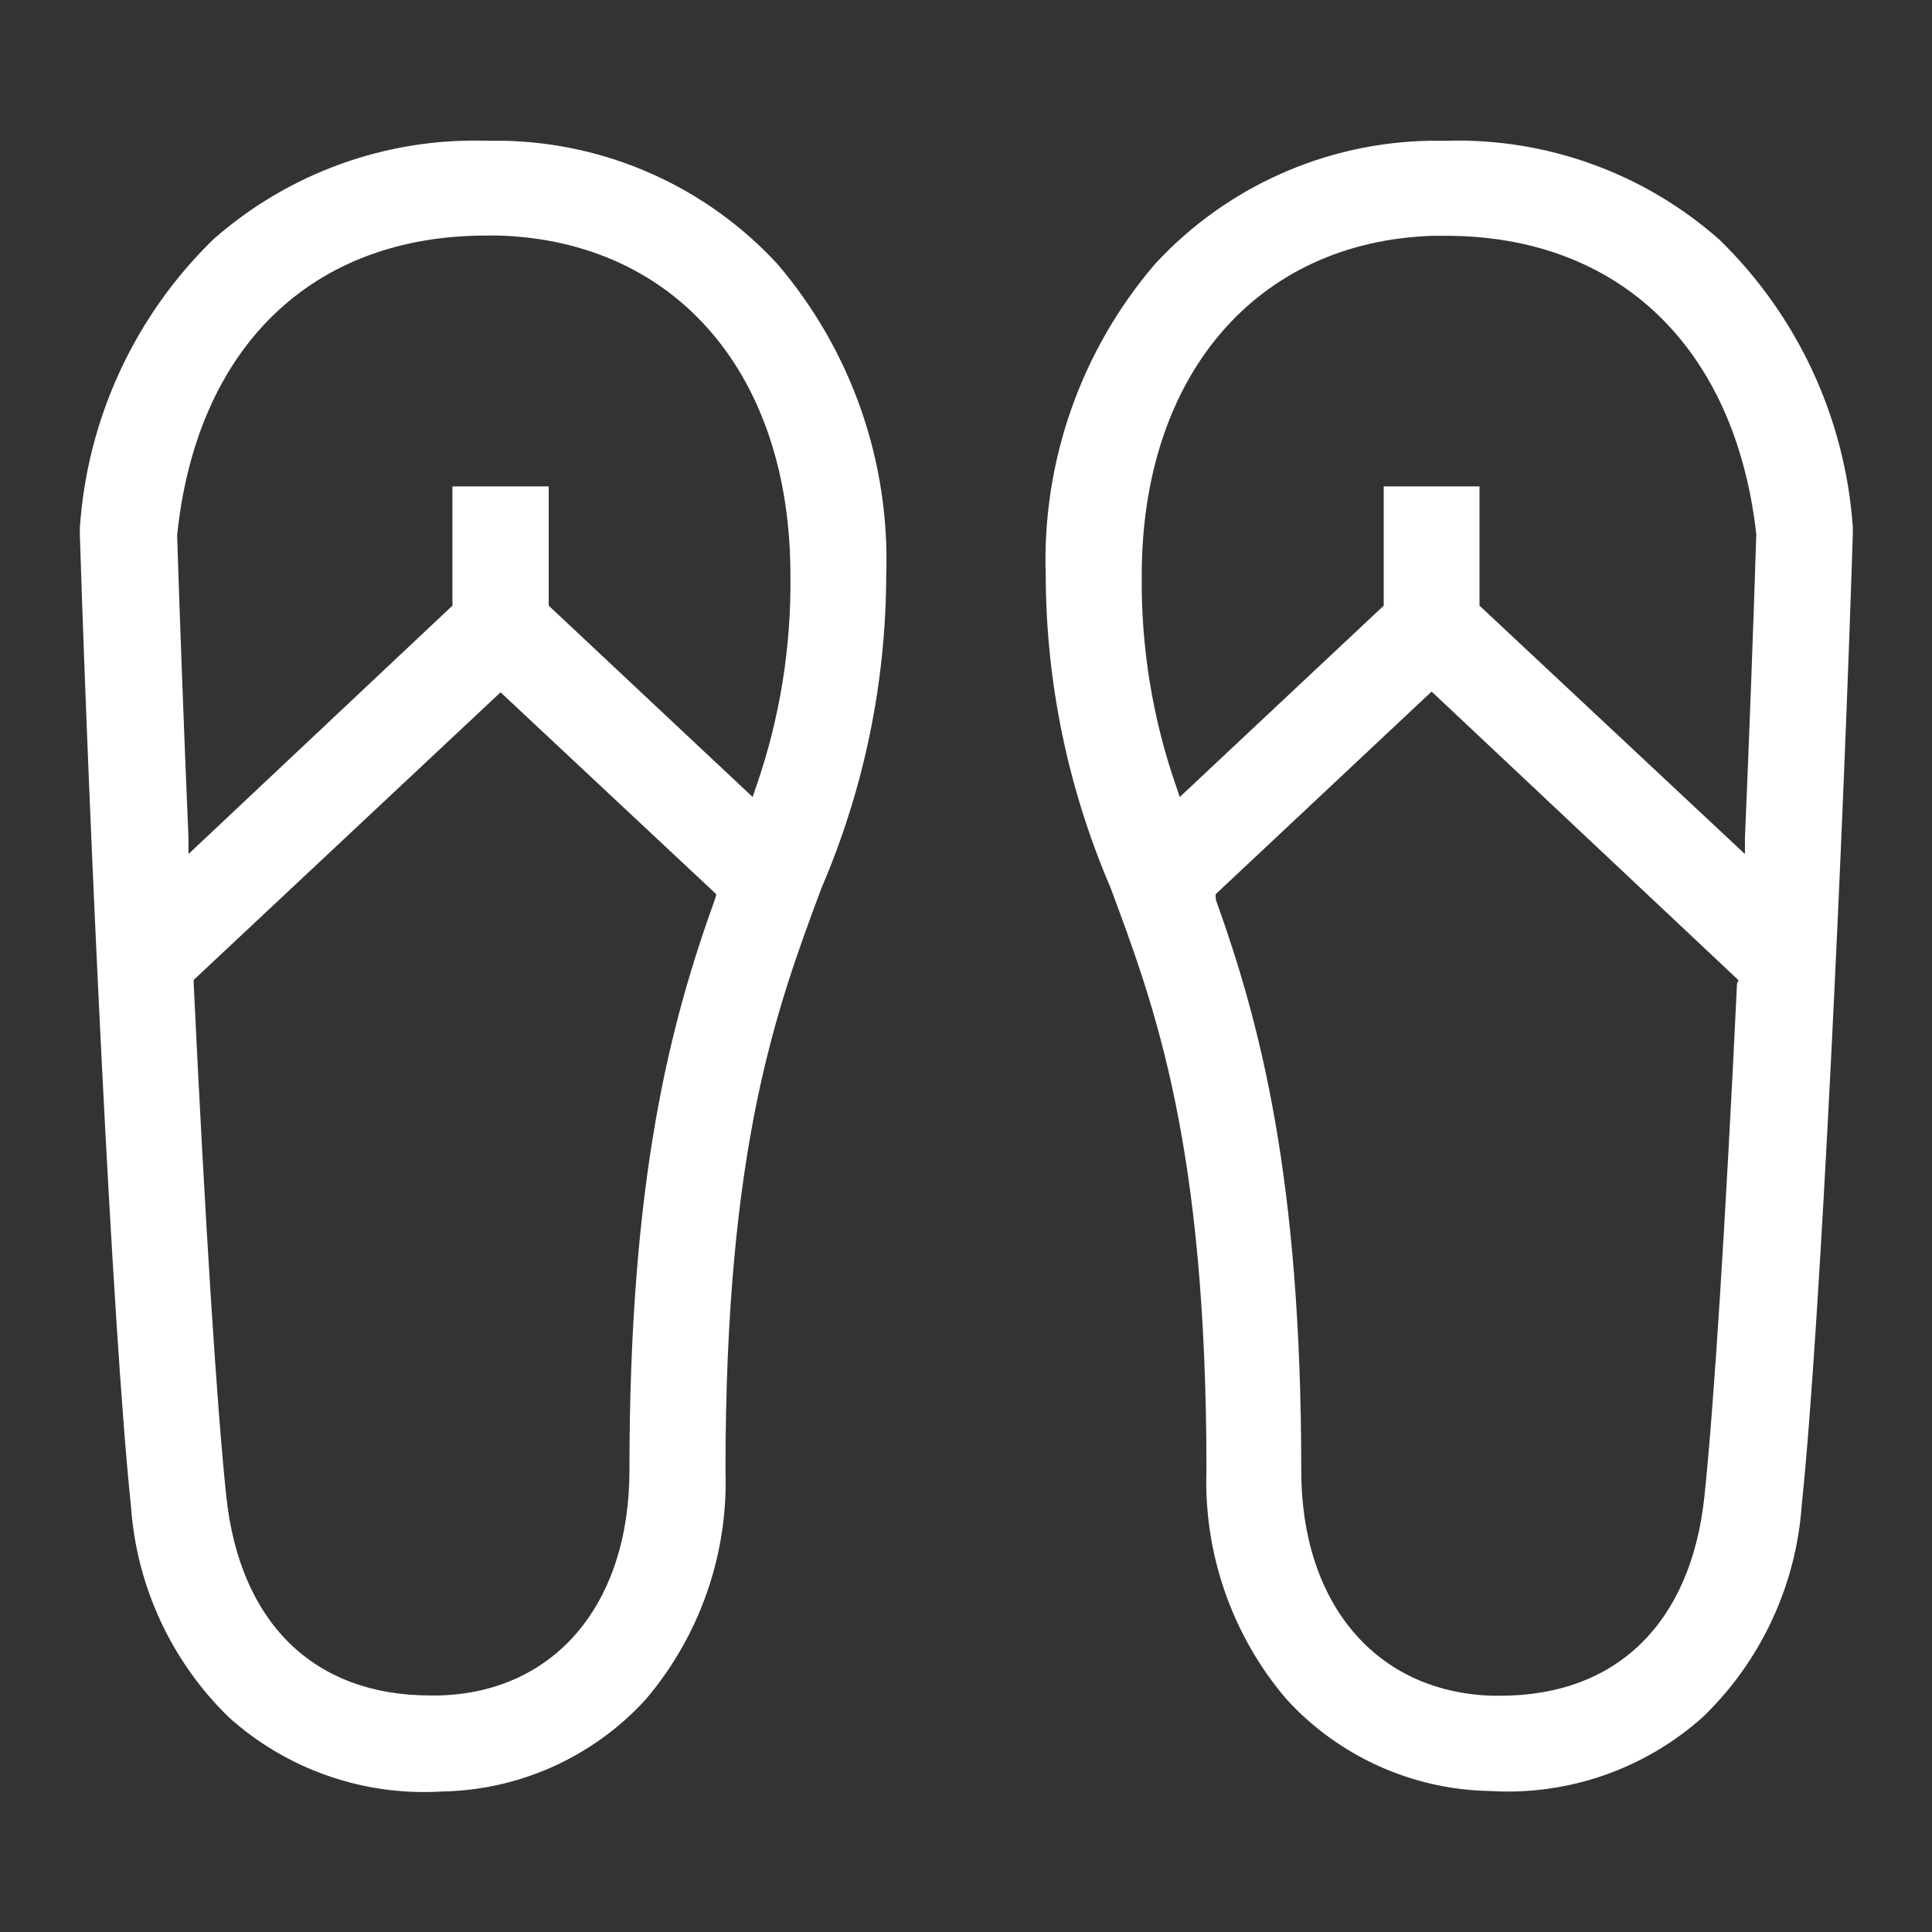
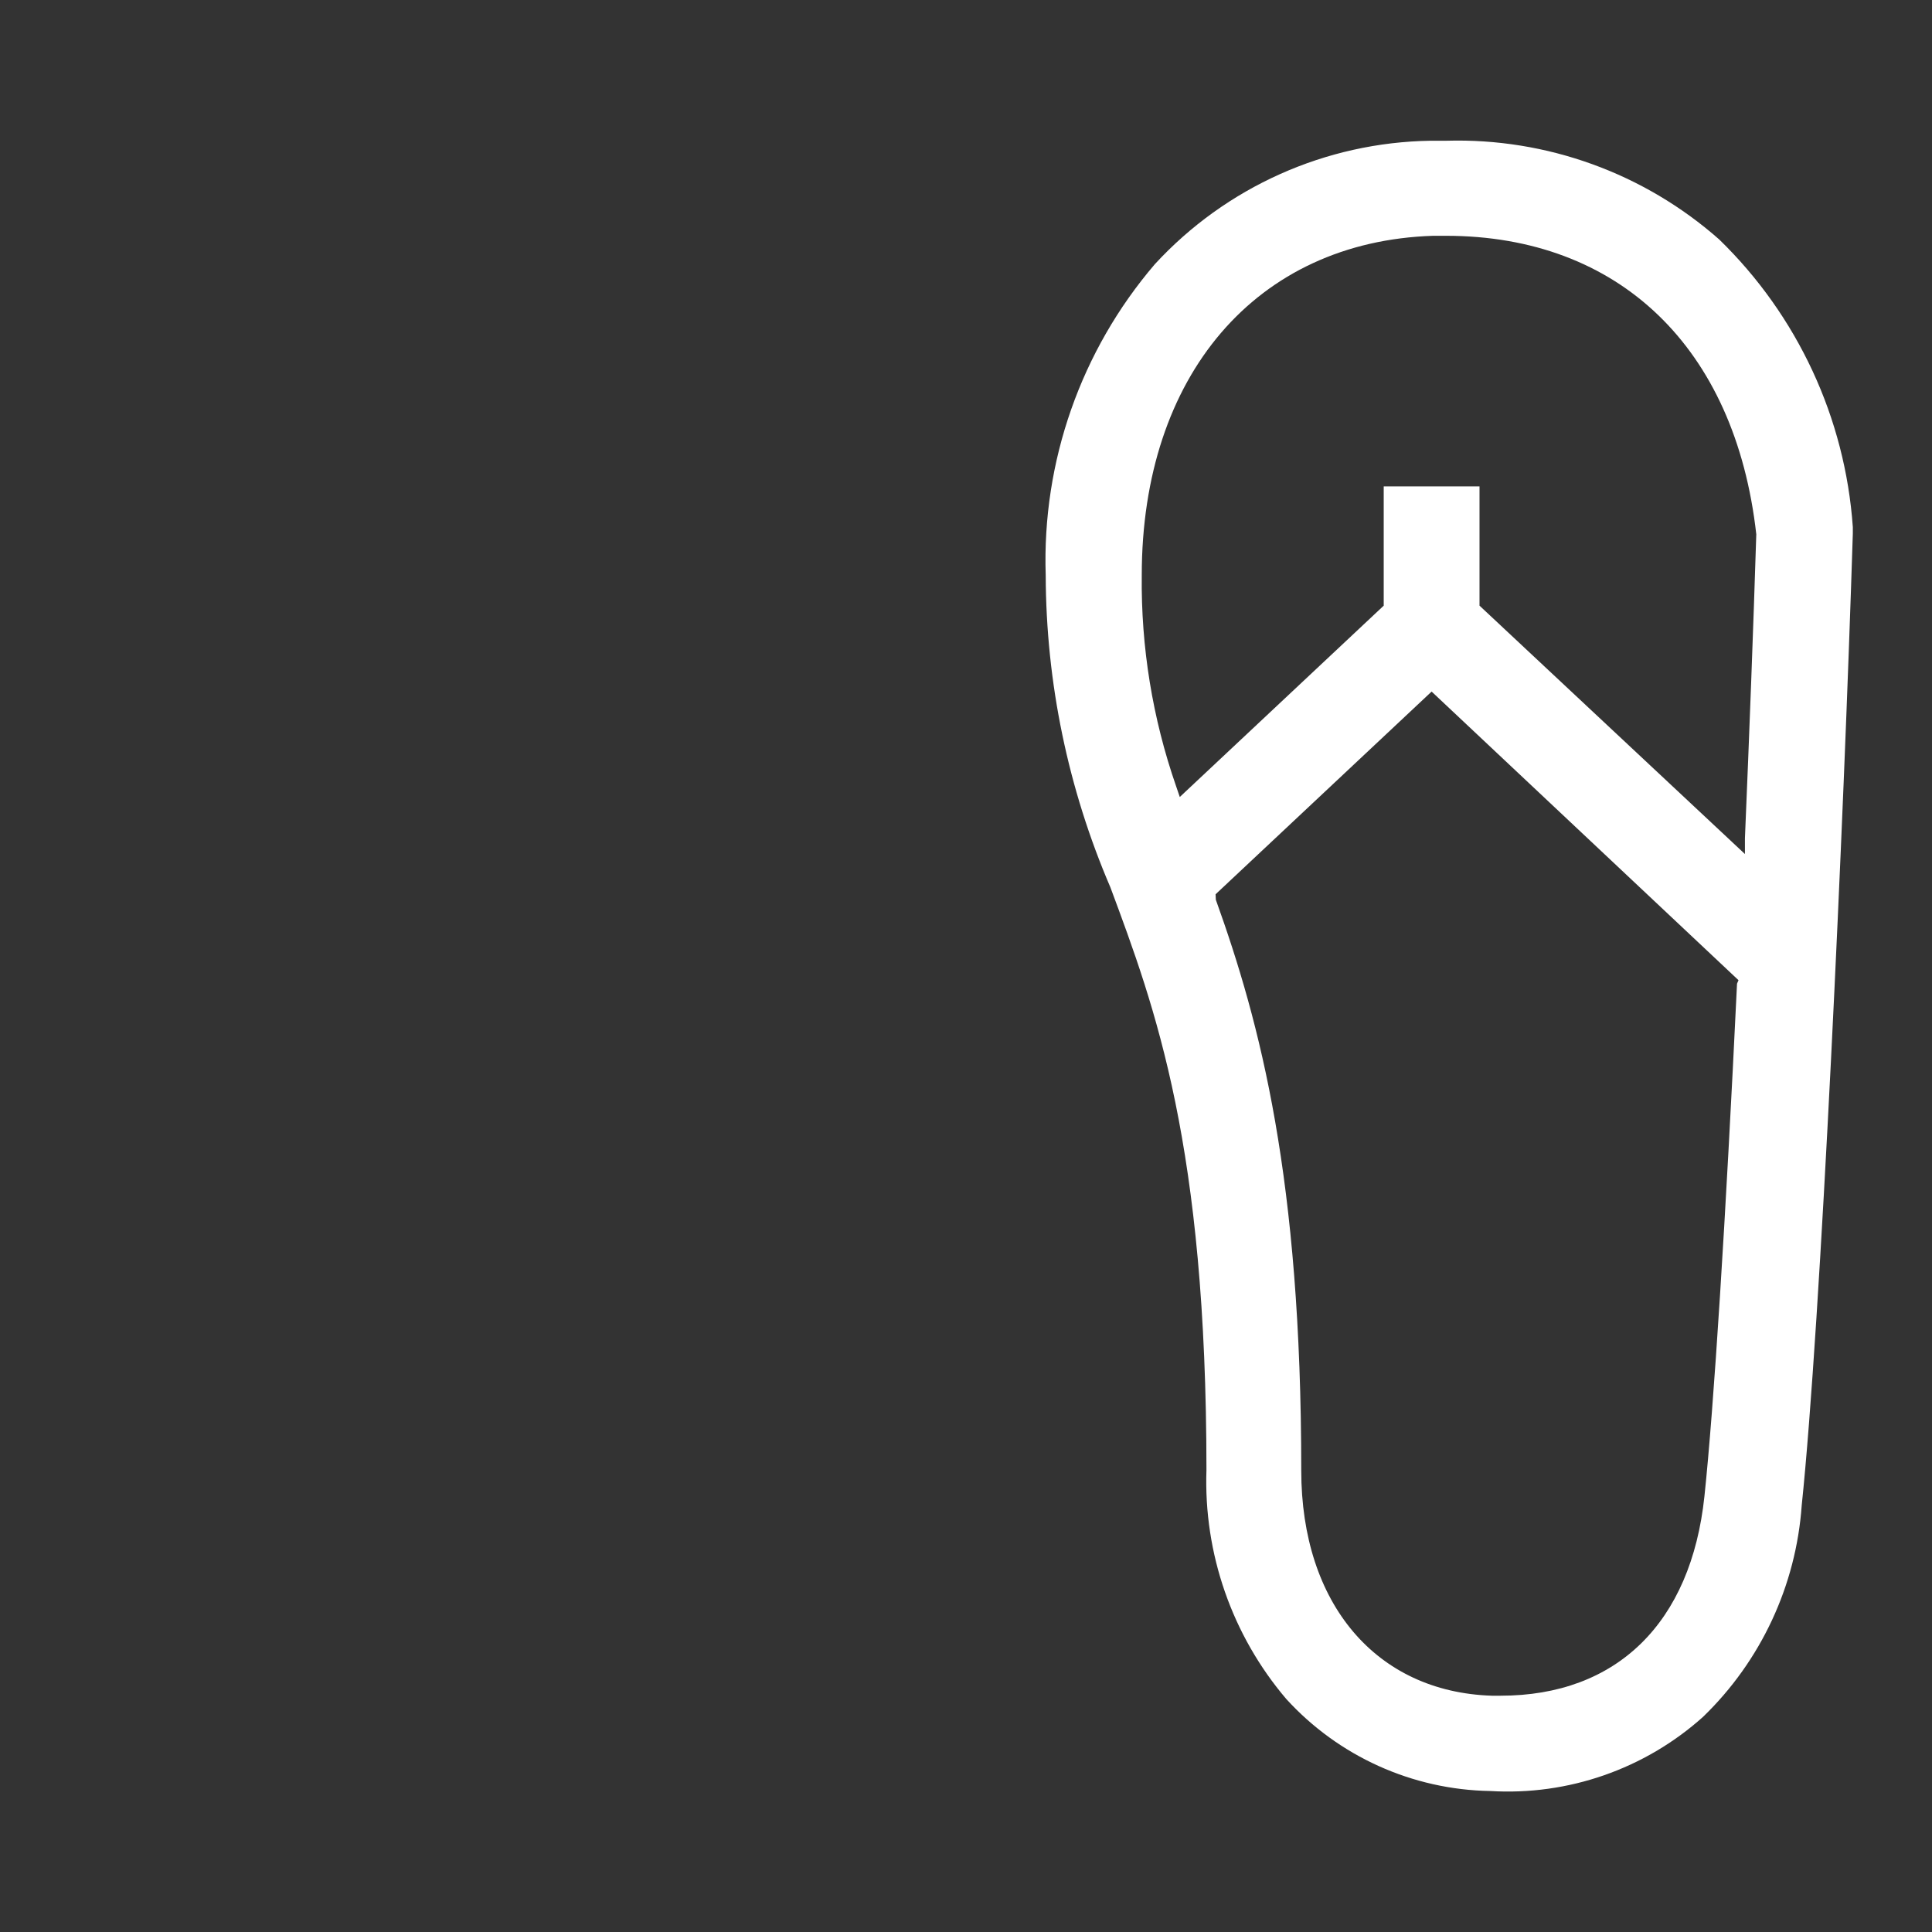
<svg xmlns="http://www.w3.org/2000/svg" width="100%" height="100%" viewBox="0 0 136 136" version="1.1" xml:space="preserve" style="fill-rule:evenodd;clip-rule:evenodd;stroke-linejoin:round;stroke-miterlimit:2;">
  <rect x="0" y="0" width="136" height="136" fill="#333333" stroke="none" />
  <g transform="matrix(1.738,0,0,1.738,-51.038,-43.067)">
-     <path d="M38.64,94.34C40.995,96.453 44.102,97.534 47.26,97.34C50.408,97.288 53.399,95.937 55.52,93.61C57.713,91.031 58.866,87.723 58.75,84.34C58.75,71.18 60.82,65.63 62.64,60.74C64.356,56.746 65.247,52.447 65.26,48.1C65.423,43.493 63.852,38.987 60.86,35.48C57.981,32.353 53.94,30.544 49.69,30.48L49.05,30.48C44.994,30.363 41.042,31.794 38,34.48C34.823,37.574 32.899,41.736 32.6,46.16L32.6,46.42C32.97,58.19 33.9,78.42 34.67,85.78C34.893,89.024 36.308,92.074 38.64,94.34ZM58.32,61.21C56.52,66.21 54.86,72.48 54.86,84.33C54.86,89.72 51.86,93.33 47.14,93.45L46.79,93.45C42.08,93.45 39.07,90.51 38.53,85.37C38.15,81.79 37.67,74.22 37.21,64.61L37.21,64.47L49.64,52.82L58.38,61L58.32,61.21ZM49.06,34.32L49.58,34.32C56.75,34.55 61.38,39.94 61.38,48.07C61.418,50.978 60.952,53.871 60,56.62L59.85,57.06L51.59,49.31L51.59,44.48L47.69,44.48L47.69,49.31L37,59.37L37,58.73C36.82,54.45 36.66,50.21 36.54,46.46C37.33,38.84 42,34.32 49.06,34.32Z" style="fill:white;" />
-   </g>
+     </g>
  <g transform="matrix(1.738,0,0,1.738,-51.038,-43.067)">
    <path d="M71.72,48.08C71.733,52.427 72.624,56.726 74.34,60.72C76.16,65.61 78.23,71.16 78.23,84.32C78.114,87.703 79.267,91.011 81.46,93.59C83.581,95.917 86.572,97.268 89.72,97.32C92.878,97.512 95.984,96.431 98.34,94.32C100.685,92.056 102.111,89.002 102.34,85.75C103.11,78.39 104.04,58.16 104.41,46.39L104.41,46.13C104.101,41.715 102.174,37.565 99,34.48C95.958,31.794 92.006,30.363 87.95,30.48L87.31,30.48C83.06,30.544 79.019,32.353 76.14,35.48C73.145,38.979 71.568,43.477 71.72,48.08ZM99.72,64.62C99.26,74.22 98.78,81.79 98.4,85.38C97.86,90.51 94.85,93.46 90.14,93.46L89.79,93.46C85.1,93.31 82.07,89.73 82.07,84.34C82.07,72.49 80.41,66.23 78.61,61.22L78.6,61L87.35,52.79L99.78,64.48L99.72,64.62ZM87.41,34.33L87.93,34.33C94.93,34.33 99.65,38.85 100.5,46.42C100.38,50.24 100.22,54.48 100.04,58.73L100.04,59.37L89.29,49.31L89.29,44.48L85.41,44.48L85.41,49.31L77.15,57.06L77,56.62C76.046,53.875 75.576,50.986 75.61,48.08C75.61,40 80.24,34.56 87.41,34.33Z" style="fill:white;" />
  </g>
</svg>